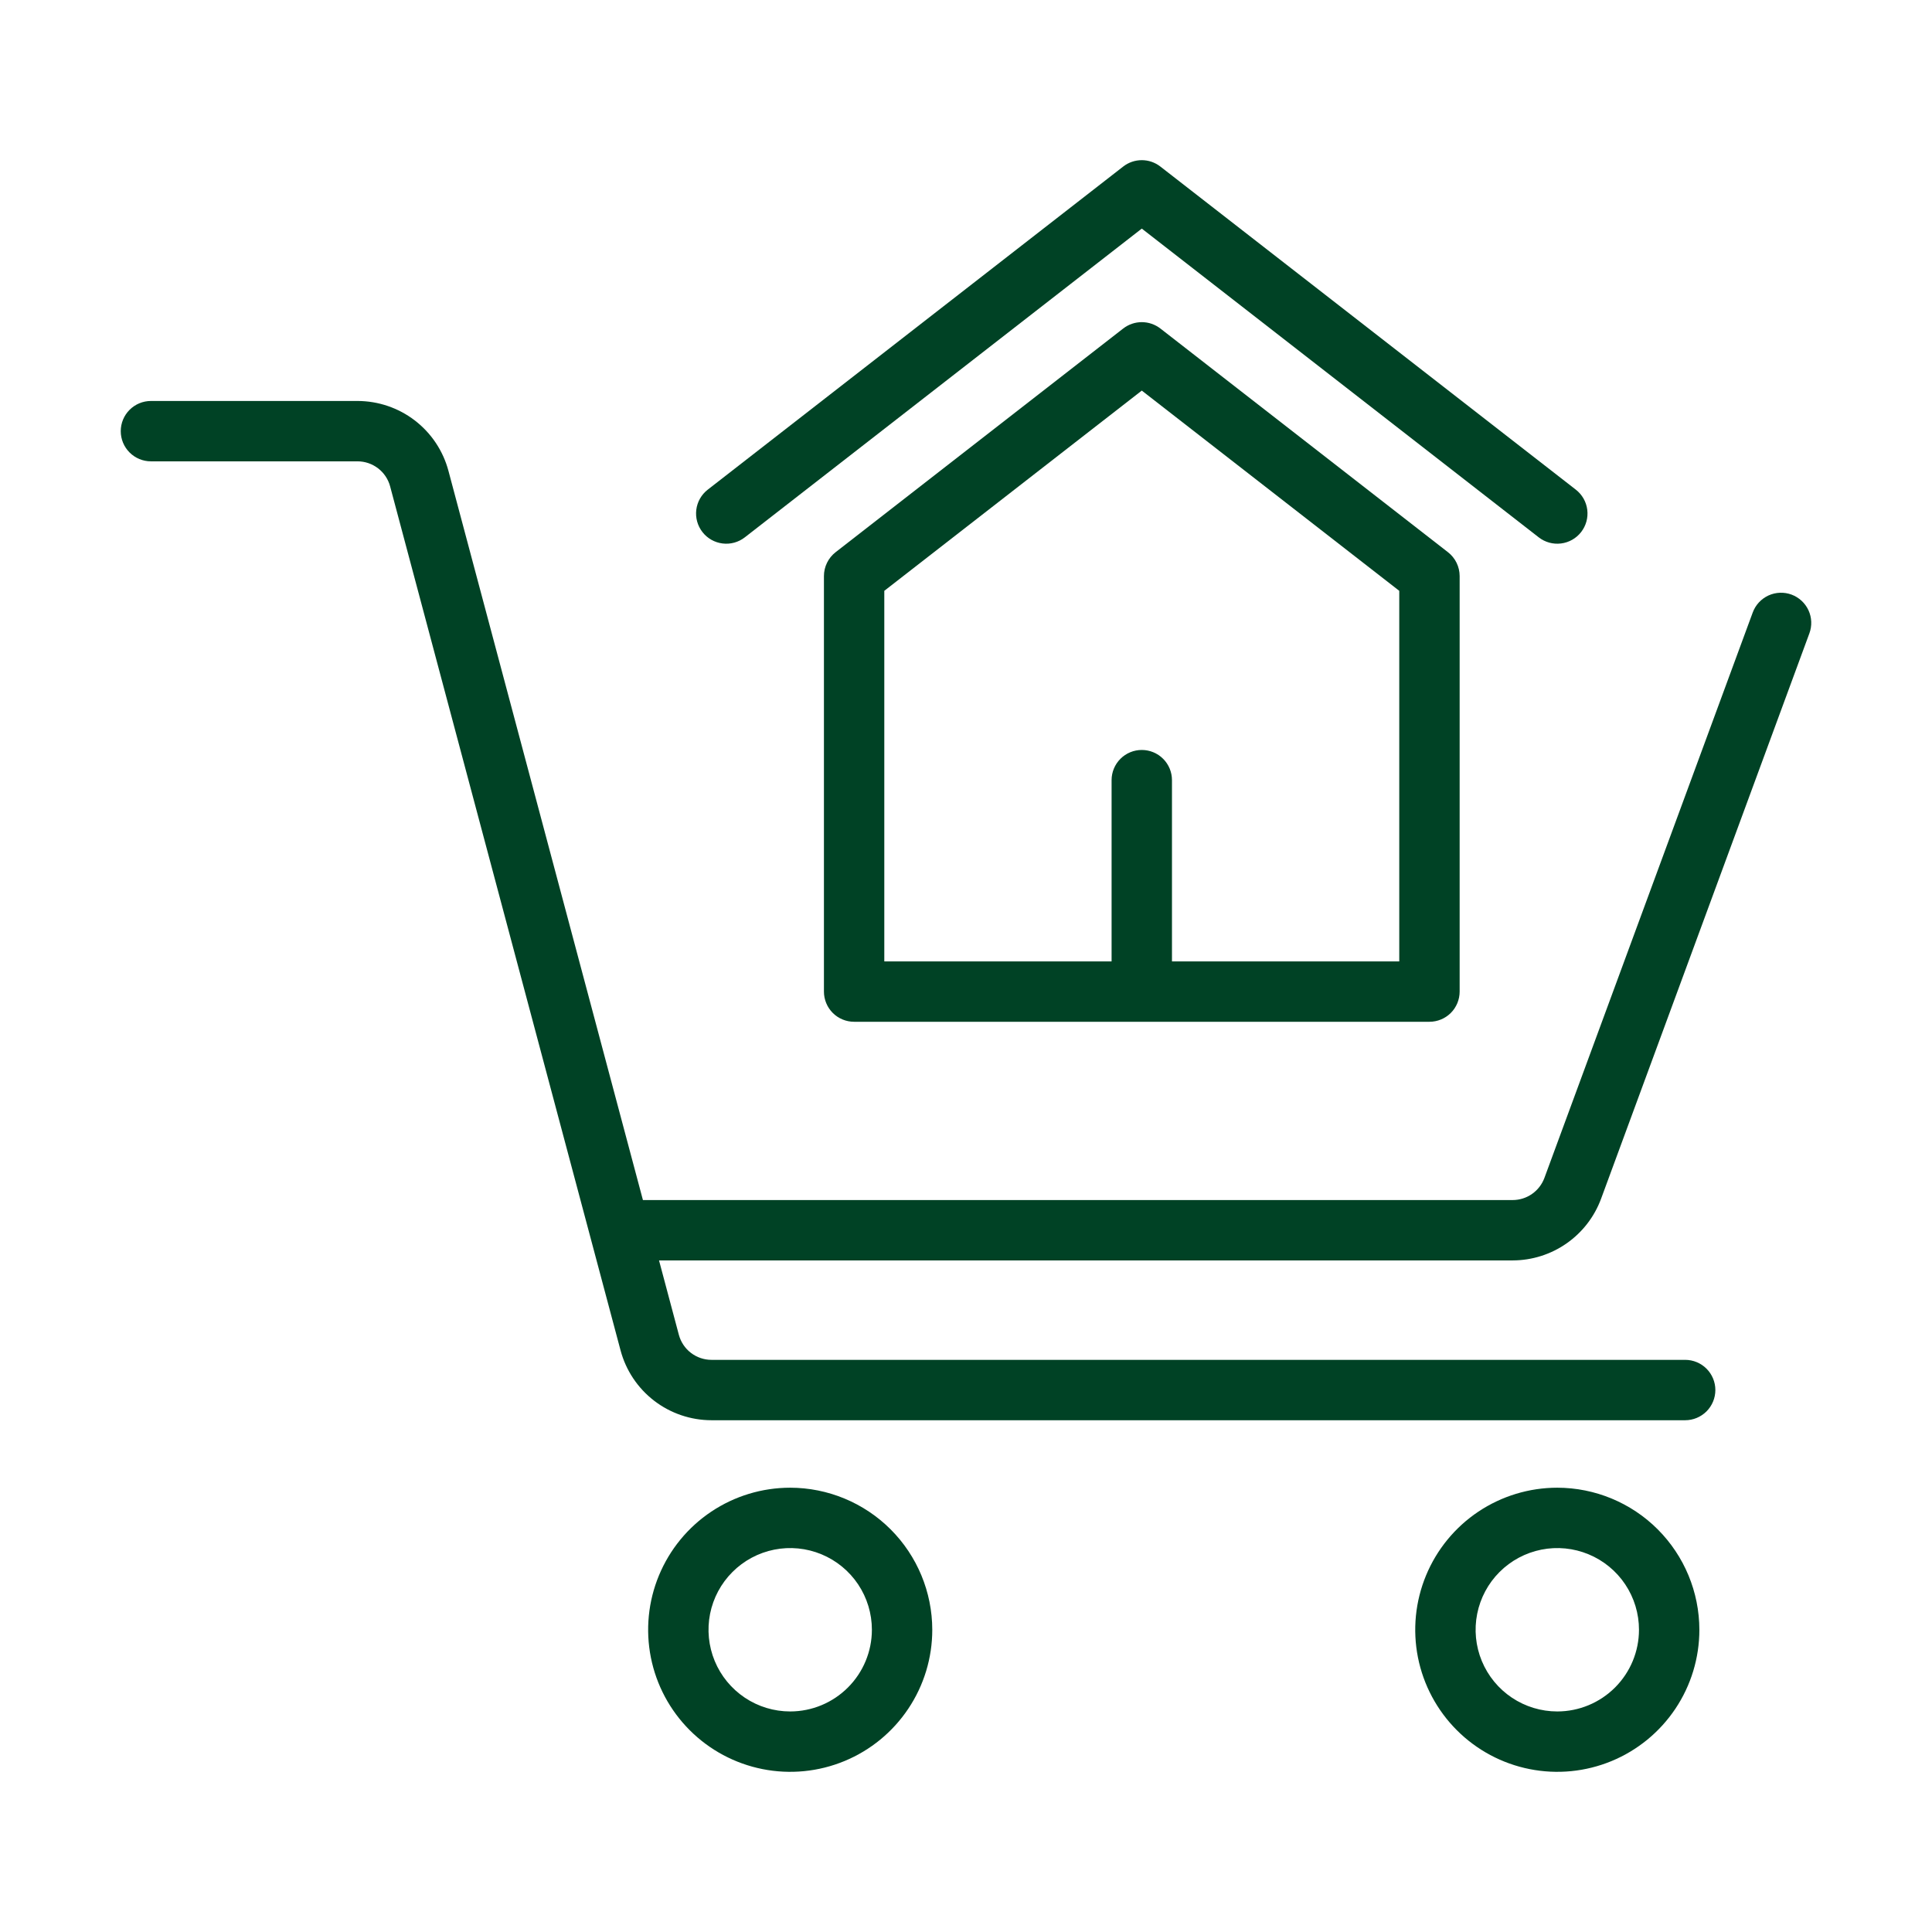
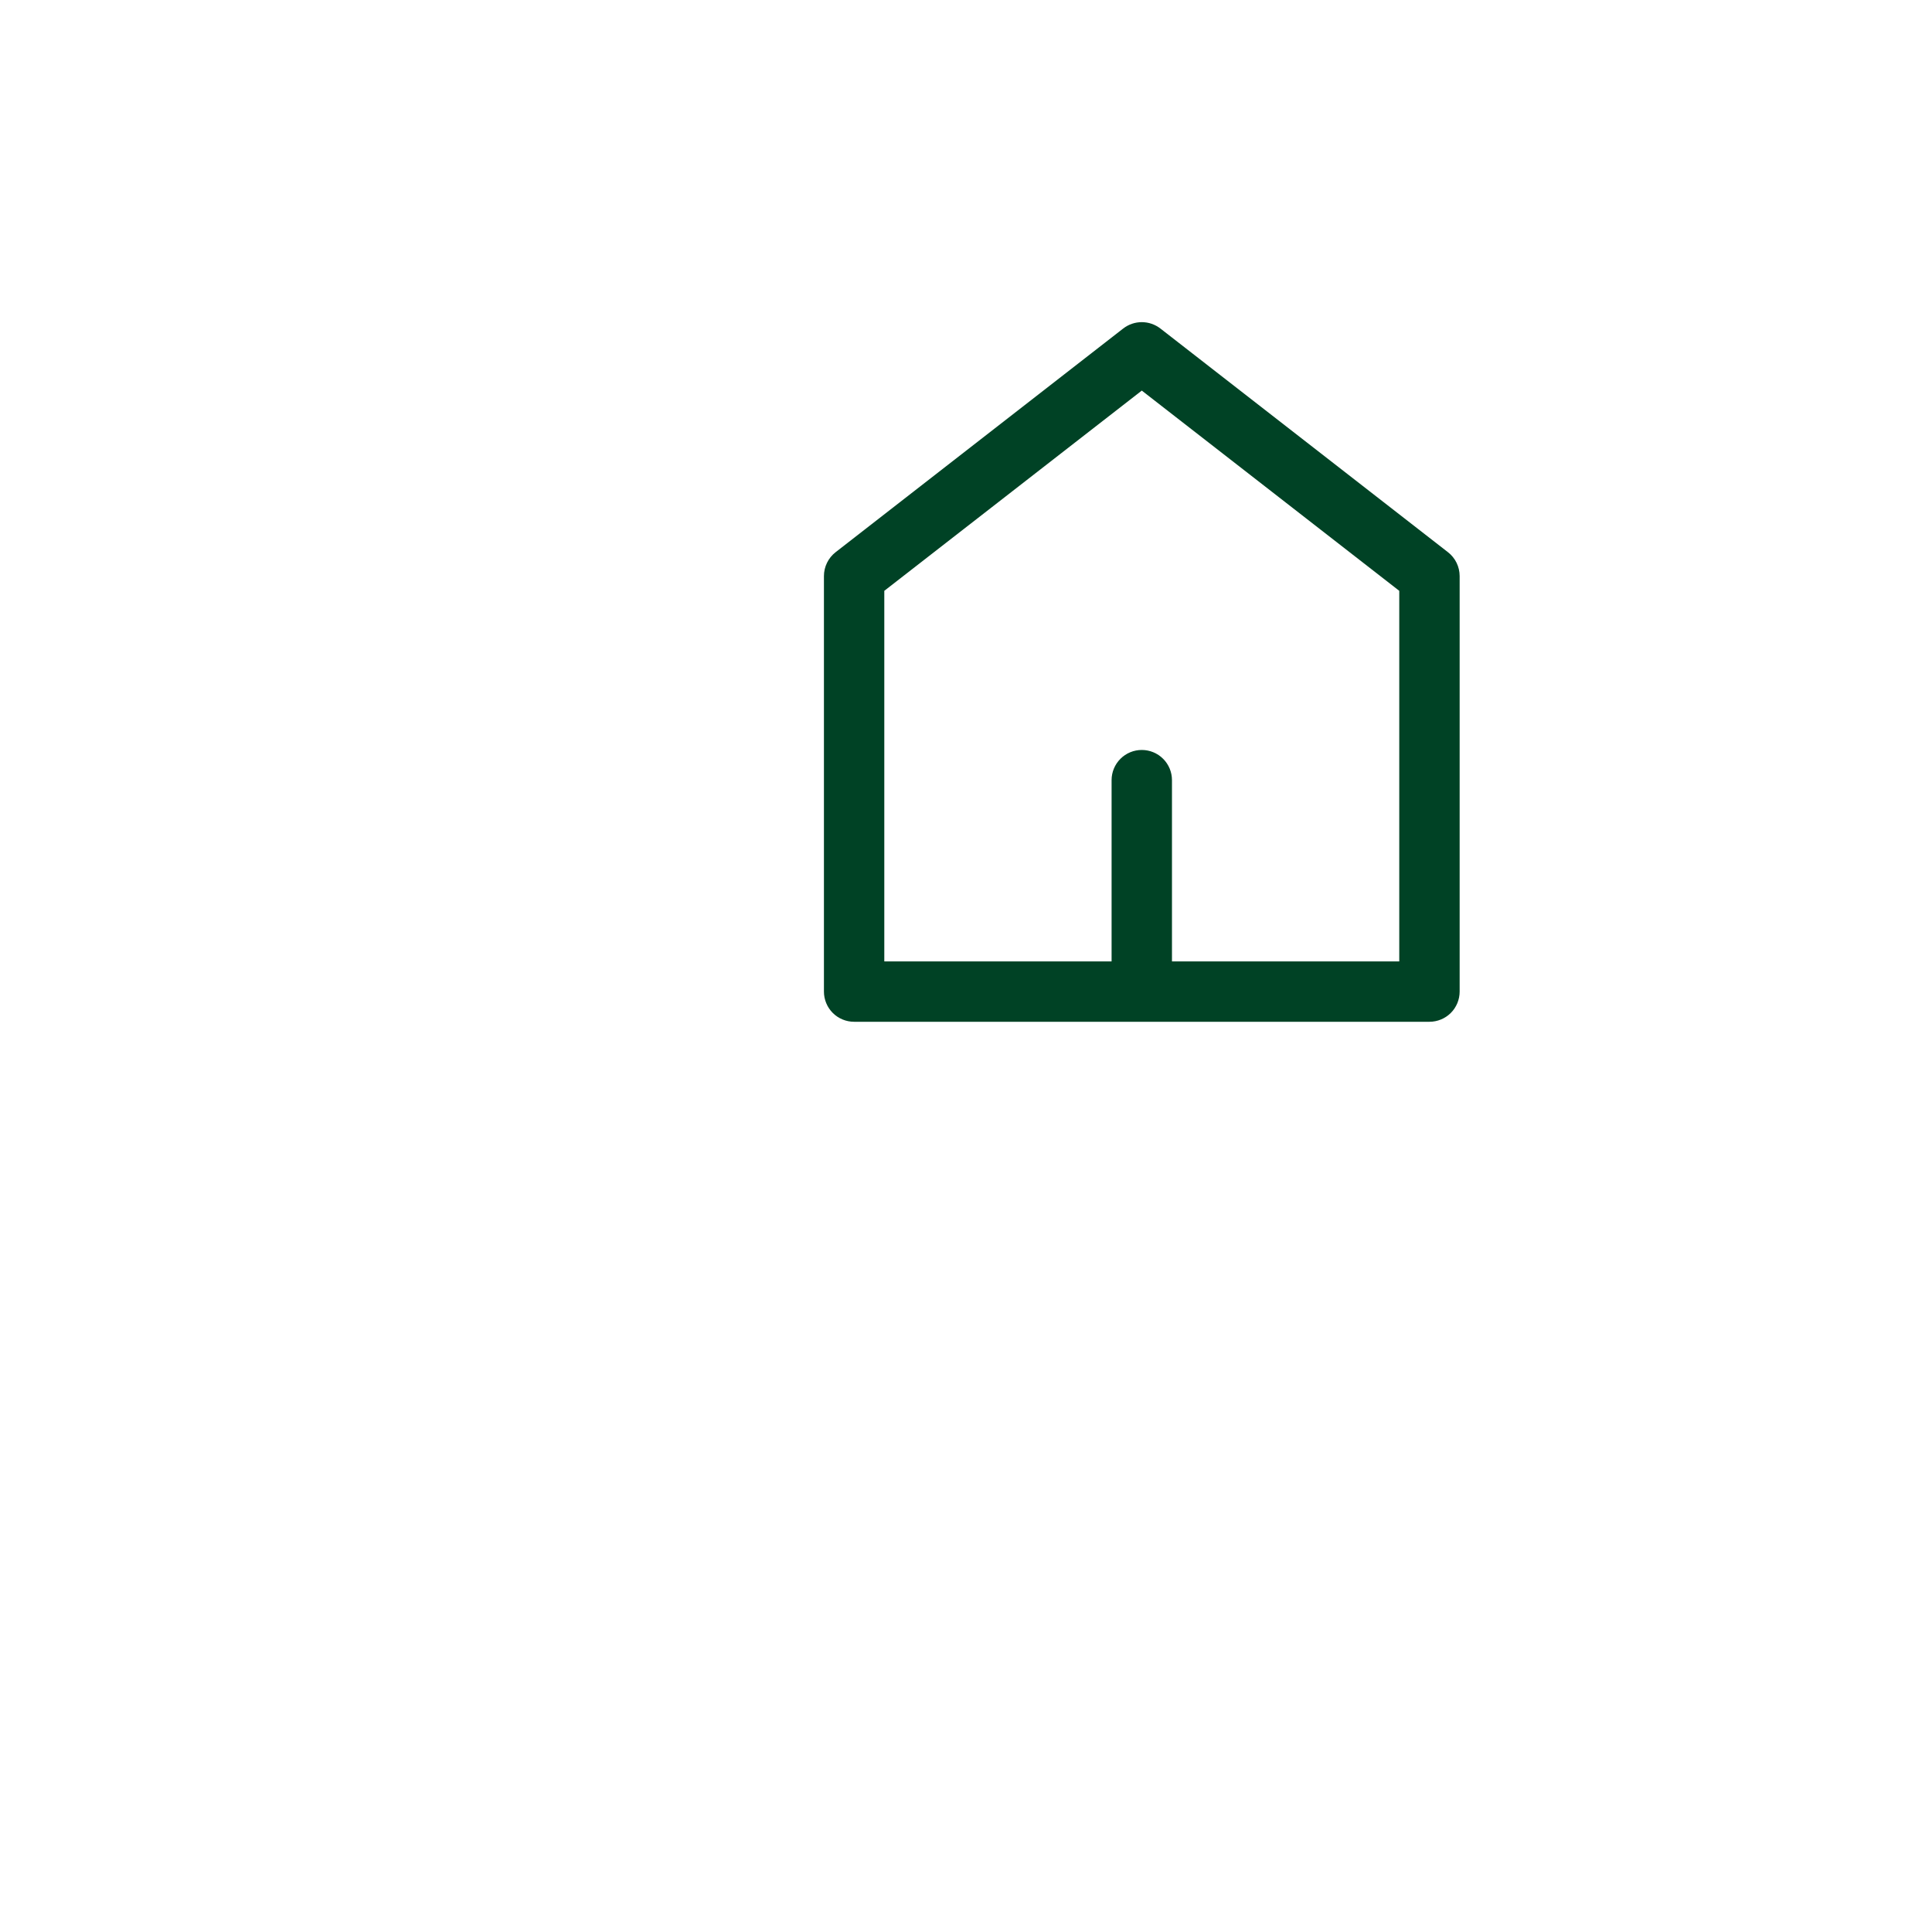
<svg xmlns="http://www.w3.org/2000/svg" width="90" height="90" viewBox="0 0 90 90" fill="none">
-   <path d="M36.811 69.303C35.502 69.303 34.222 69.691 33.134 70.418C32.046 71.145 31.198 72.179 30.697 73.388C30.196 74.597 30.065 75.928 30.32 77.212C30.575 78.496 31.206 79.675 32.131 80.6C33.057 81.526 34.236 82.156 35.52 82.411C36.803 82.667 38.134 82.536 39.343 82.035C40.553 81.534 41.586 80.686 42.313 79.597C43.041 78.509 43.429 77.23 43.429 75.921C43.427 74.166 42.729 72.484 41.488 71.243C40.247 70.003 38.565 69.305 36.811 69.303ZM36.811 79.726C36.058 79.726 35.322 79.503 34.697 79.085C34.071 78.666 33.583 78.072 33.295 77.377C33.007 76.681 32.932 75.916 33.078 75.178C33.225 74.44 33.588 73.762 34.12 73.23C34.652 72.698 35.33 72.335 36.068 72.188C36.807 72.041 37.572 72.117 38.267 72.405C38.962 72.693 39.557 73.181 39.975 73.806C40.393 74.432 40.616 75.168 40.616 75.921C40.615 76.93 40.214 77.897 39.5 78.61C38.787 79.324 37.82 79.725 36.811 79.726Z" fill="#004225" />
-   <path d="M72.545 69.303C71.236 69.303 69.957 69.691 68.868 70.418C67.78 71.145 66.932 72.179 66.431 73.388C65.93 74.597 65.799 75.928 66.054 77.212C66.31 78.495 66.94 79.675 67.866 80.6C68.791 81.526 69.97 82.156 71.254 82.411C72.538 82.667 73.868 82.536 75.078 82.035C76.287 81.534 77.32 80.686 78.048 79.597C78.775 78.509 79.163 77.23 79.163 75.921C79.161 74.166 78.463 72.484 77.223 71.243C75.982 70.002 74.3 69.305 72.545 69.303ZM72.545 79.726C71.793 79.726 71.057 79.503 70.431 79.085C69.805 78.667 69.317 78.072 69.029 77.377C68.741 76.682 68.666 75.916 68.813 75.178C68.96 74.44 69.322 73.762 69.854 73.23C70.386 72.698 71.065 72.335 71.803 72.188C72.541 72.041 73.306 72.117 74.001 72.405C74.697 72.693 75.291 73.181 75.709 73.806C76.127 74.432 76.351 75.168 76.35 75.921C76.35 76.93 75.948 77.897 75.235 78.61C74.521 79.324 73.554 79.725 72.545 79.726Z" fill="#004225" />
-   <path d="M74.583 55.846L84.288 29.504C84.352 29.331 84.381 29.147 84.374 28.962C84.367 28.778 84.323 28.596 84.246 28.429C84.168 28.261 84.059 28.11 83.923 27.985C83.787 27.86 83.628 27.762 83.455 27.698C83.105 27.57 82.718 27.585 82.379 27.741C82.041 27.898 81.778 28.182 81.649 28.532L71.944 54.874C71.832 55.175 71.631 55.435 71.367 55.619C71.104 55.803 70.79 55.902 70.469 55.903H29.95L20.89 21.933C20.641 21 20.091 20.176 19.325 19.587C18.559 18.999 17.621 18.68 16.655 18.679H7.031C6.658 18.679 6.301 18.827 6.037 19.091C5.773 19.354 5.625 19.712 5.625 20.085C5.625 20.458 5.773 20.816 6.037 21.079C6.301 21.343 6.658 21.491 7.031 21.491H16.655C17.002 21.491 17.338 21.606 17.613 21.817C17.887 22.028 18.085 22.323 18.174 22.658L28.908 62.906C29.157 63.839 29.707 64.663 30.473 65.252C31.239 65.84 32.177 66.159 33.143 66.16H78.501C78.874 66.16 79.232 66.011 79.496 65.748C79.76 65.484 79.908 65.126 79.908 64.753C79.908 64.38 79.76 64.023 79.496 63.759C79.232 63.495 78.874 63.347 78.501 63.347H33.143C32.797 63.347 32.461 63.232 32.186 63.022C31.911 62.811 31.714 62.516 31.624 62.181L30.7 58.715H70.469C71.365 58.713 72.24 58.437 72.975 57.924C73.71 57.411 74.271 56.687 74.583 55.846Z" fill="#004225" />
-   <path d="M34.696 25.032L53.189 10.649L71.681 25.032C71.976 25.261 72.349 25.364 72.719 25.317C73.09 25.271 73.426 25.08 73.655 24.785C73.885 24.491 73.987 24.117 73.941 23.747C73.895 23.377 73.703 23.04 73.409 22.811L54.052 7.757C53.805 7.565 53.501 7.461 53.189 7.461C52.876 7.461 52.572 7.565 52.325 7.757L32.968 22.811C32.674 23.04 32.482 23.377 32.436 23.747C32.39 24.117 32.493 24.491 32.722 24.785C32.951 25.08 33.288 25.271 33.658 25.317C34.028 25.364 34.401 25.261 34.696 25.032Z" fill="#004225" />
  <path d="M52.325 15.302L38.924 25.725C38.755 25.857 38.619 26.025 38.525 26.218C38.431 26.41 38.382 26.621 38.382 26.835V46.192C38.382 46.377 38.418 46.559 38.489 46.73C38.559 46.901 38.663 47.056 38.794 47.187C38.924 47.317 39.079 47.421 39.25 47.491C39.42 47.562 39.603 47.598 39.788 47.598H66.589C66.774 47.598 66.957 47.562 67.127 47.491C67.298 47.421 67.453 47.317 67.584 47.187C67.715 47.056 67.818 46.901 67.889 46.73C67.959 46.559 67.996 46.377 67.996 46.192V26.835C67.995 26.621 67.947 26.41 67.853 26.218C67.759 26.025 67.622 25.857 67.453 25.725L54.053 15.302C53.805 15.111 53.501 15.007 53.189 15.007C52.876 15.007 52.572 15.111 52.325 15.302ZM65.183 44.786H54.595V36.342C54.595 35.969 54.447 35.611 54.183 35.348C53.919 35.084 53.562 34.936 53.189 34.936C52.816 34.936 52.458 35.084 52.194 35.348C51.931 35.611 51.782 35.969 51.782 36.342V44.786H41.194V27.523L53.189 18.195L65.183 27.523V44.786Z" fill="#004225" />
</svg>